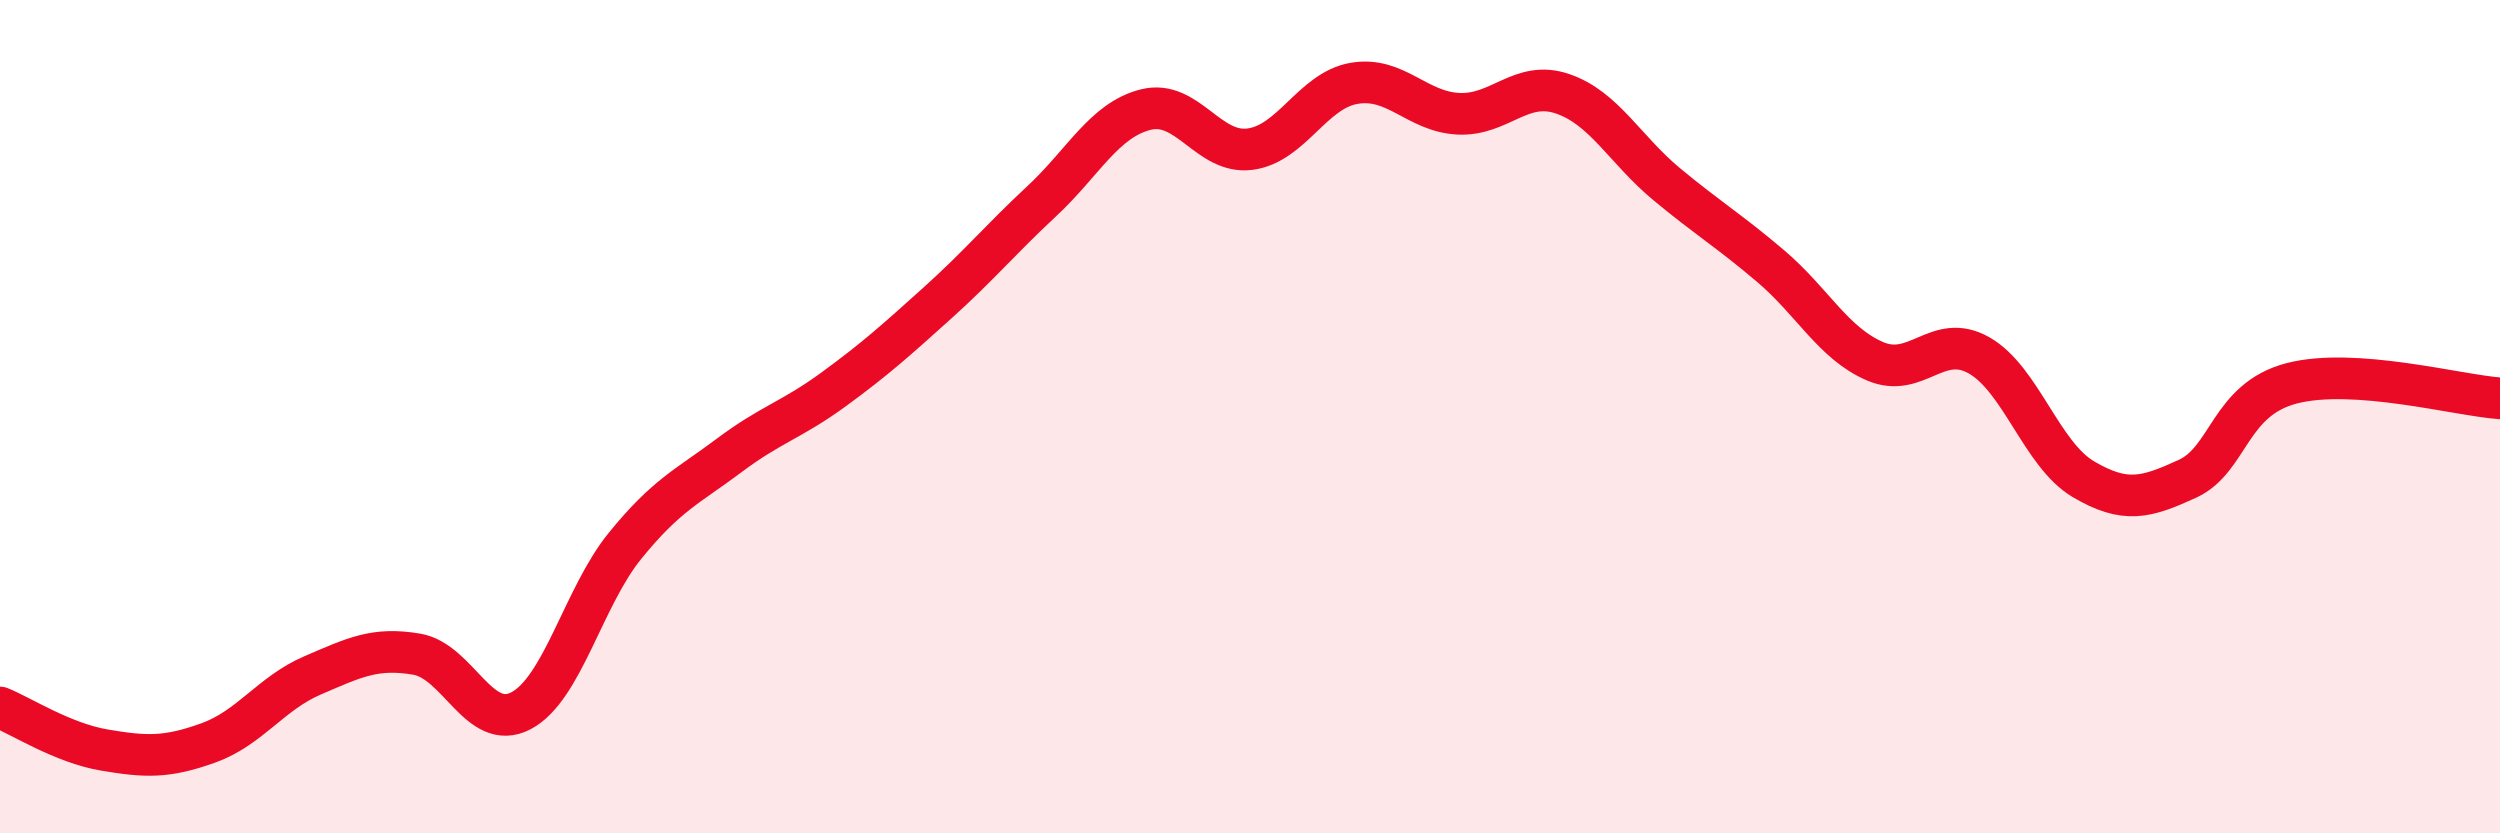
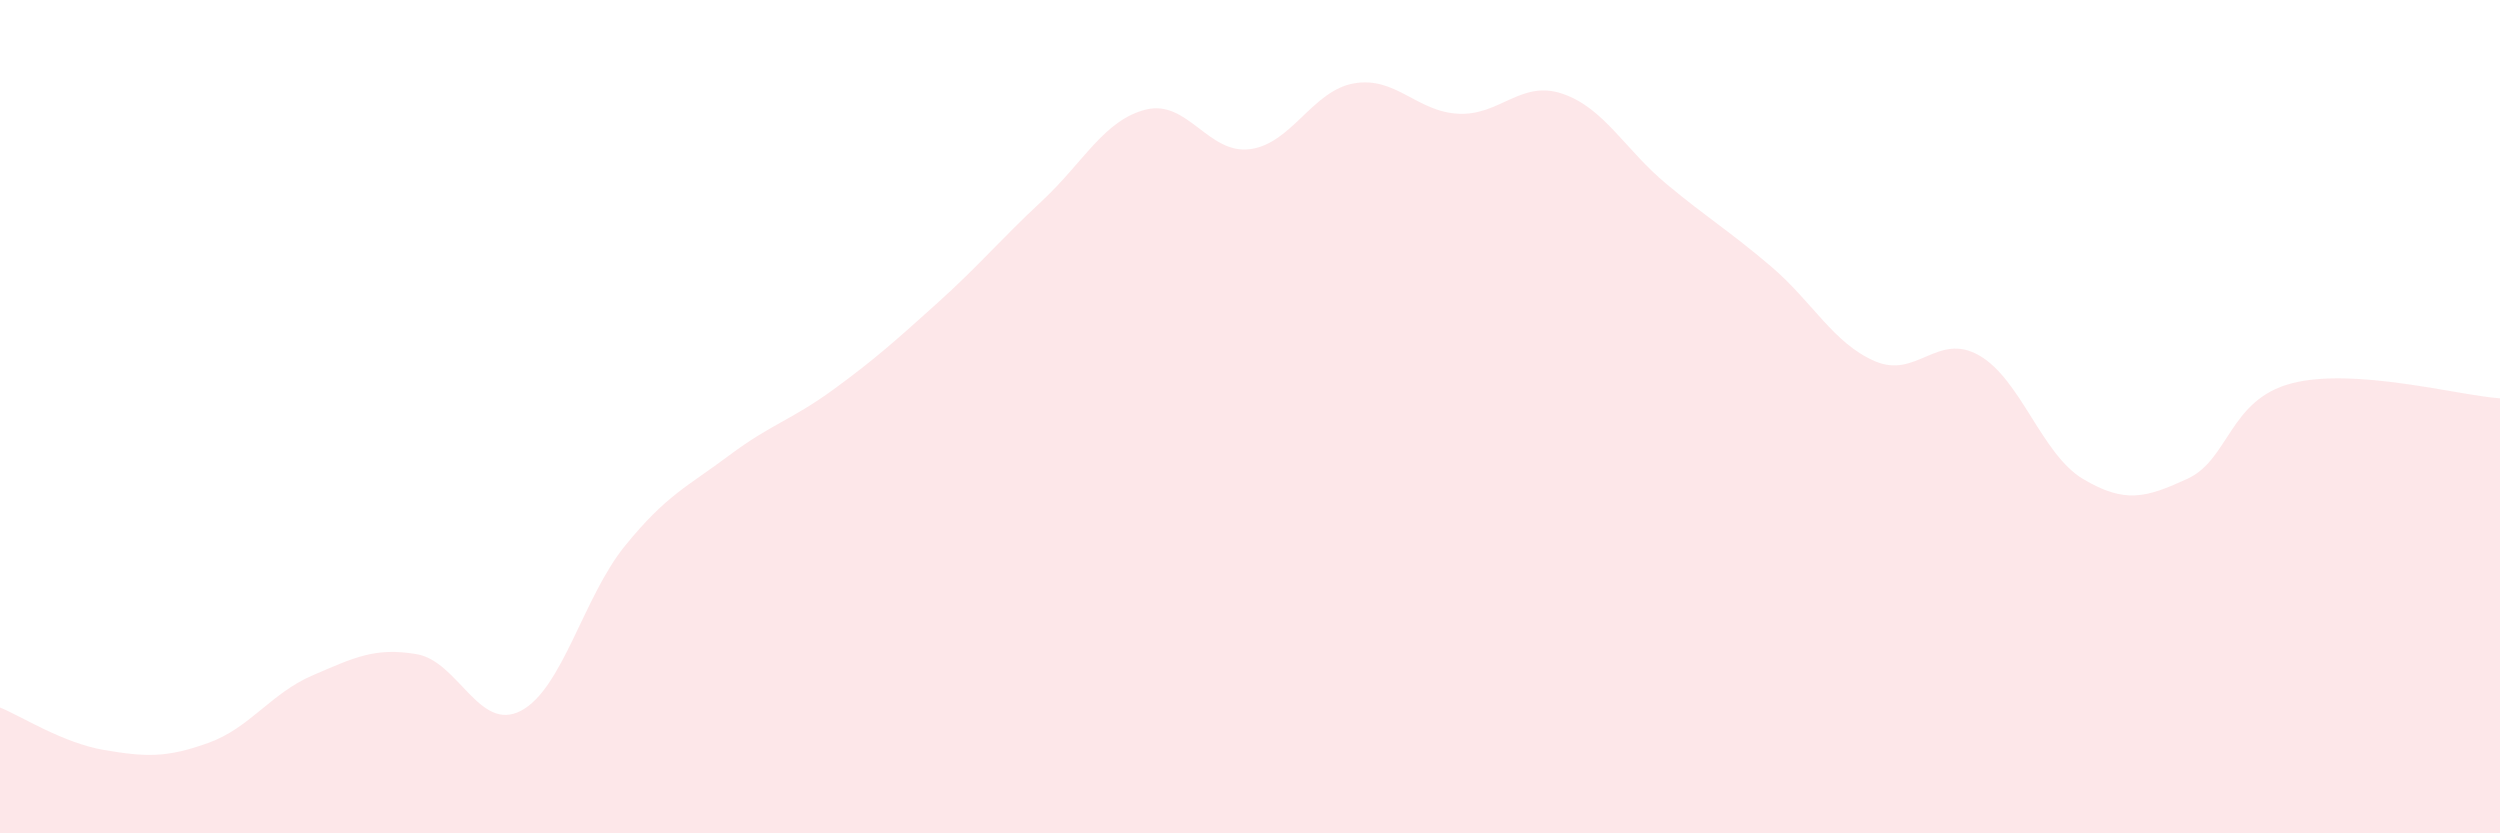
<svg xmlns="http://www.w3.org/2000/svg" width="60" height="20" viewBox="0 0 60 20">
  <path d="M 0,16.98 C 0.5,17.18 1.5,17.83 2.5,18 C 3.5,18.17 4,18.19 5,17.83 C 6,17.47 6.5,16.64 7.5,16.21 C 8.5,15.78 9,15.53 10,15.7 C 11,15.87 11.5,17.58 12.5,17.06 C 13.5,16.54 14,14.33 15,13.1 C 16,11.87 16.5,11.68 17.5,10.93 C 18.5,10.18 19,10.08 20,9.35 C 21,8.62 21.5,8.17 22.5,7.27 C 23.5,6.37 24,5.76 25,4.83 C 26,3.9 26.5,2.88 27.5,2.63 C 28.5,2.38 29,3.71 30,3.58 C 31,3.45 31.5,2.17 32.5,2 C 33.5,1.83 34,2.68 35,2.73 C 36,2.78 36.5,1.91 37.5,2.25 C 38.5,2.59 39,3.59 40,4.42 C 41,5.25 41.5,5.54 42.5,6.39 C 43.5,7.24 44,8.24 45,8.67 C 46,9.1 46.5,7.96 47.5,8.53 C 48.5,9.1 49,10.91 50,11.5 C 51,12.09 51.5,11.95 52.5,11.49 C 53.5,11.03 53.5,9.59 55,9.2 C 56.5,8.81 59,9.49 60,9.56L60 20L0 20Z" fill="#EB0A25" opacity="0.1" stroke-linecap="round" stroke-linejoin="round" />
-   <path d="M 0,16.98 C 0.5,17.18 1.5,17.83 2.5,18 C 3.5,18.17 4,18.19 5,17.83 C 6,17.47 6.5,16.64 7.5,16.21 C 8.5,15.78 9,15.53 10,15.7 C 11,15.87 11.5,17.58 12.5,17.06 C 13.5,16.54 14,14.33 15,13.1 C 16,11.87 16.5,11.68 17.5,10.93 C 18.5,10.18 19,10.08 20,9.35 C 21,8.62 21.5,8.17 22.5,7.27 C 23.5,6.37 24,5.76 25,4.83 C 26,3.9 26.5,2.88 27.5,2.63 C 28.5,2.38 29,3.71 30,3.58 C 31,3.45 31.5,2.17 32.5,2 C 33.5,1.83 34,2.68 35,2.73 C 36,2.78 36.5,1.91 37.5,2.25 C 38.5,2.59 39,3.59 40,4.42 C 41,5.25 41.5,5.54 42.5,6.39 C 43.5,7.24 44,8.24 45,8.67 C 46,9.1 46.5,7.96 47.5,8.53 C 48.5,9.1 49,10.91 50,11.5 C 51,12.09 51.5,11.95 52.5,11.49 C 53.5,11.03 53.5,9.59 55,9.2 C 56.5,8.81 59,9.49 60,9.56" stroke="#EB0A25" stroke-width="1" fill="none" stroke-linecap="round" stroke-linejoin="round" />
</svg>